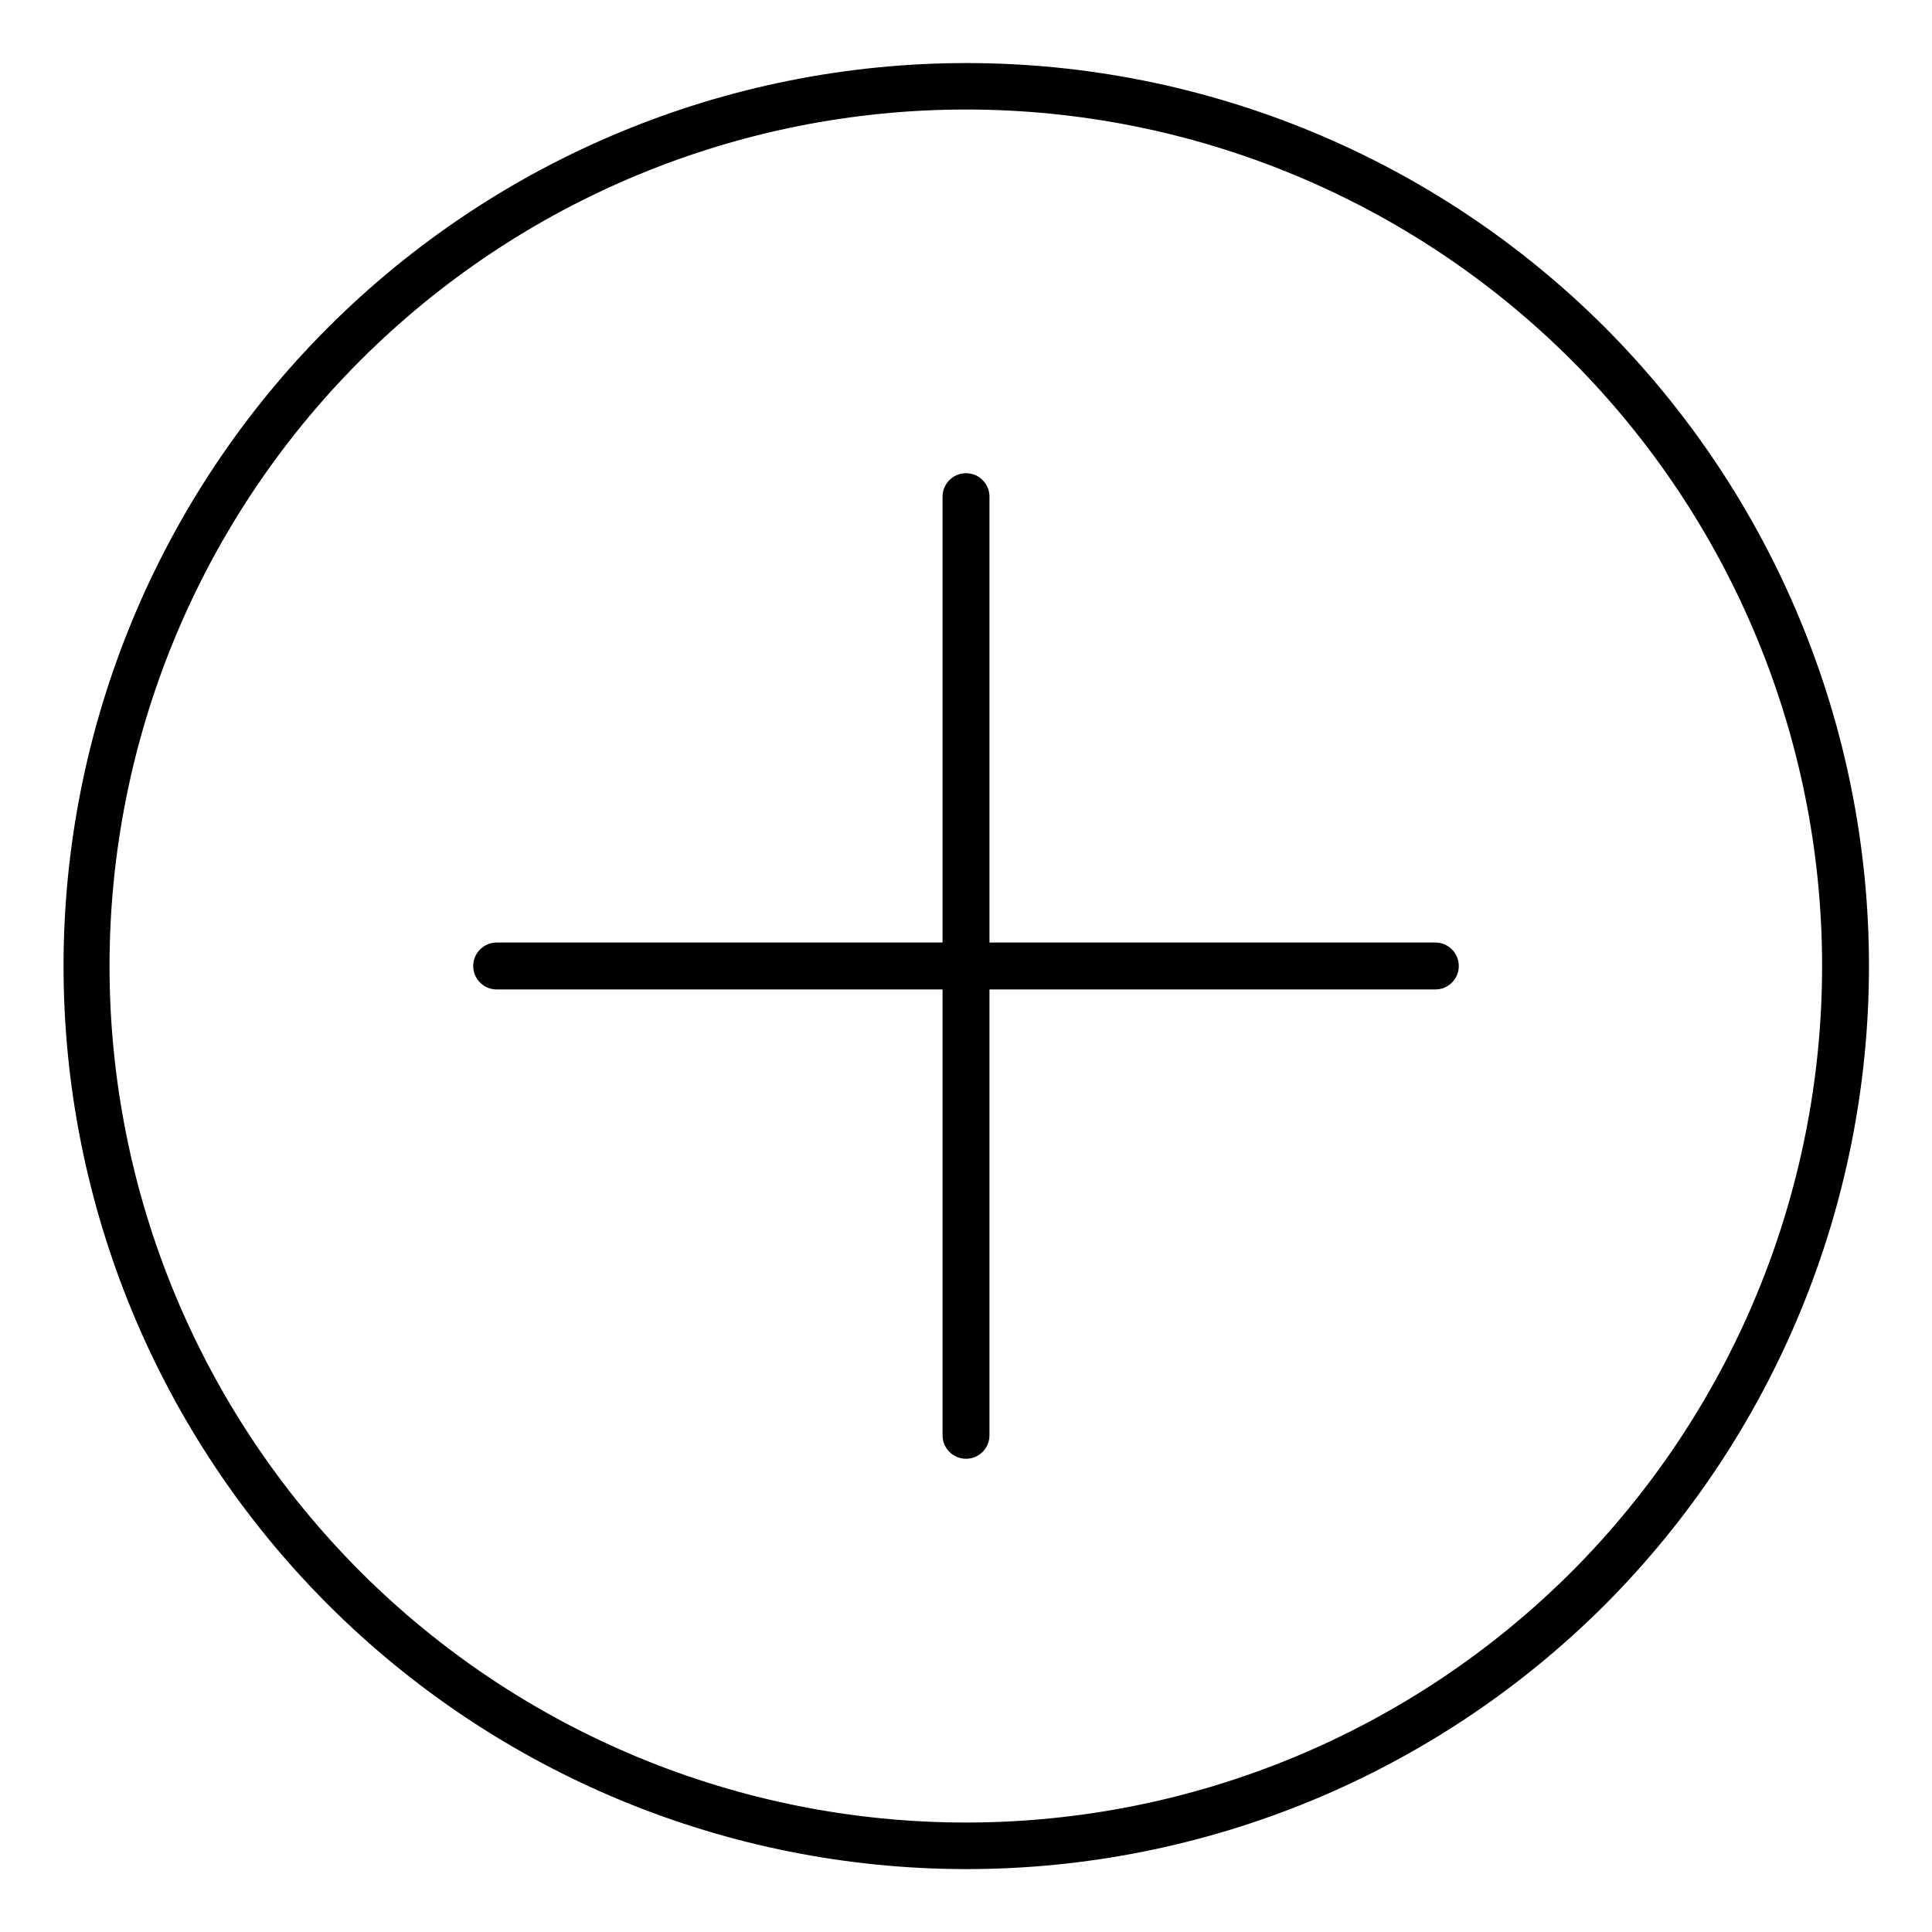
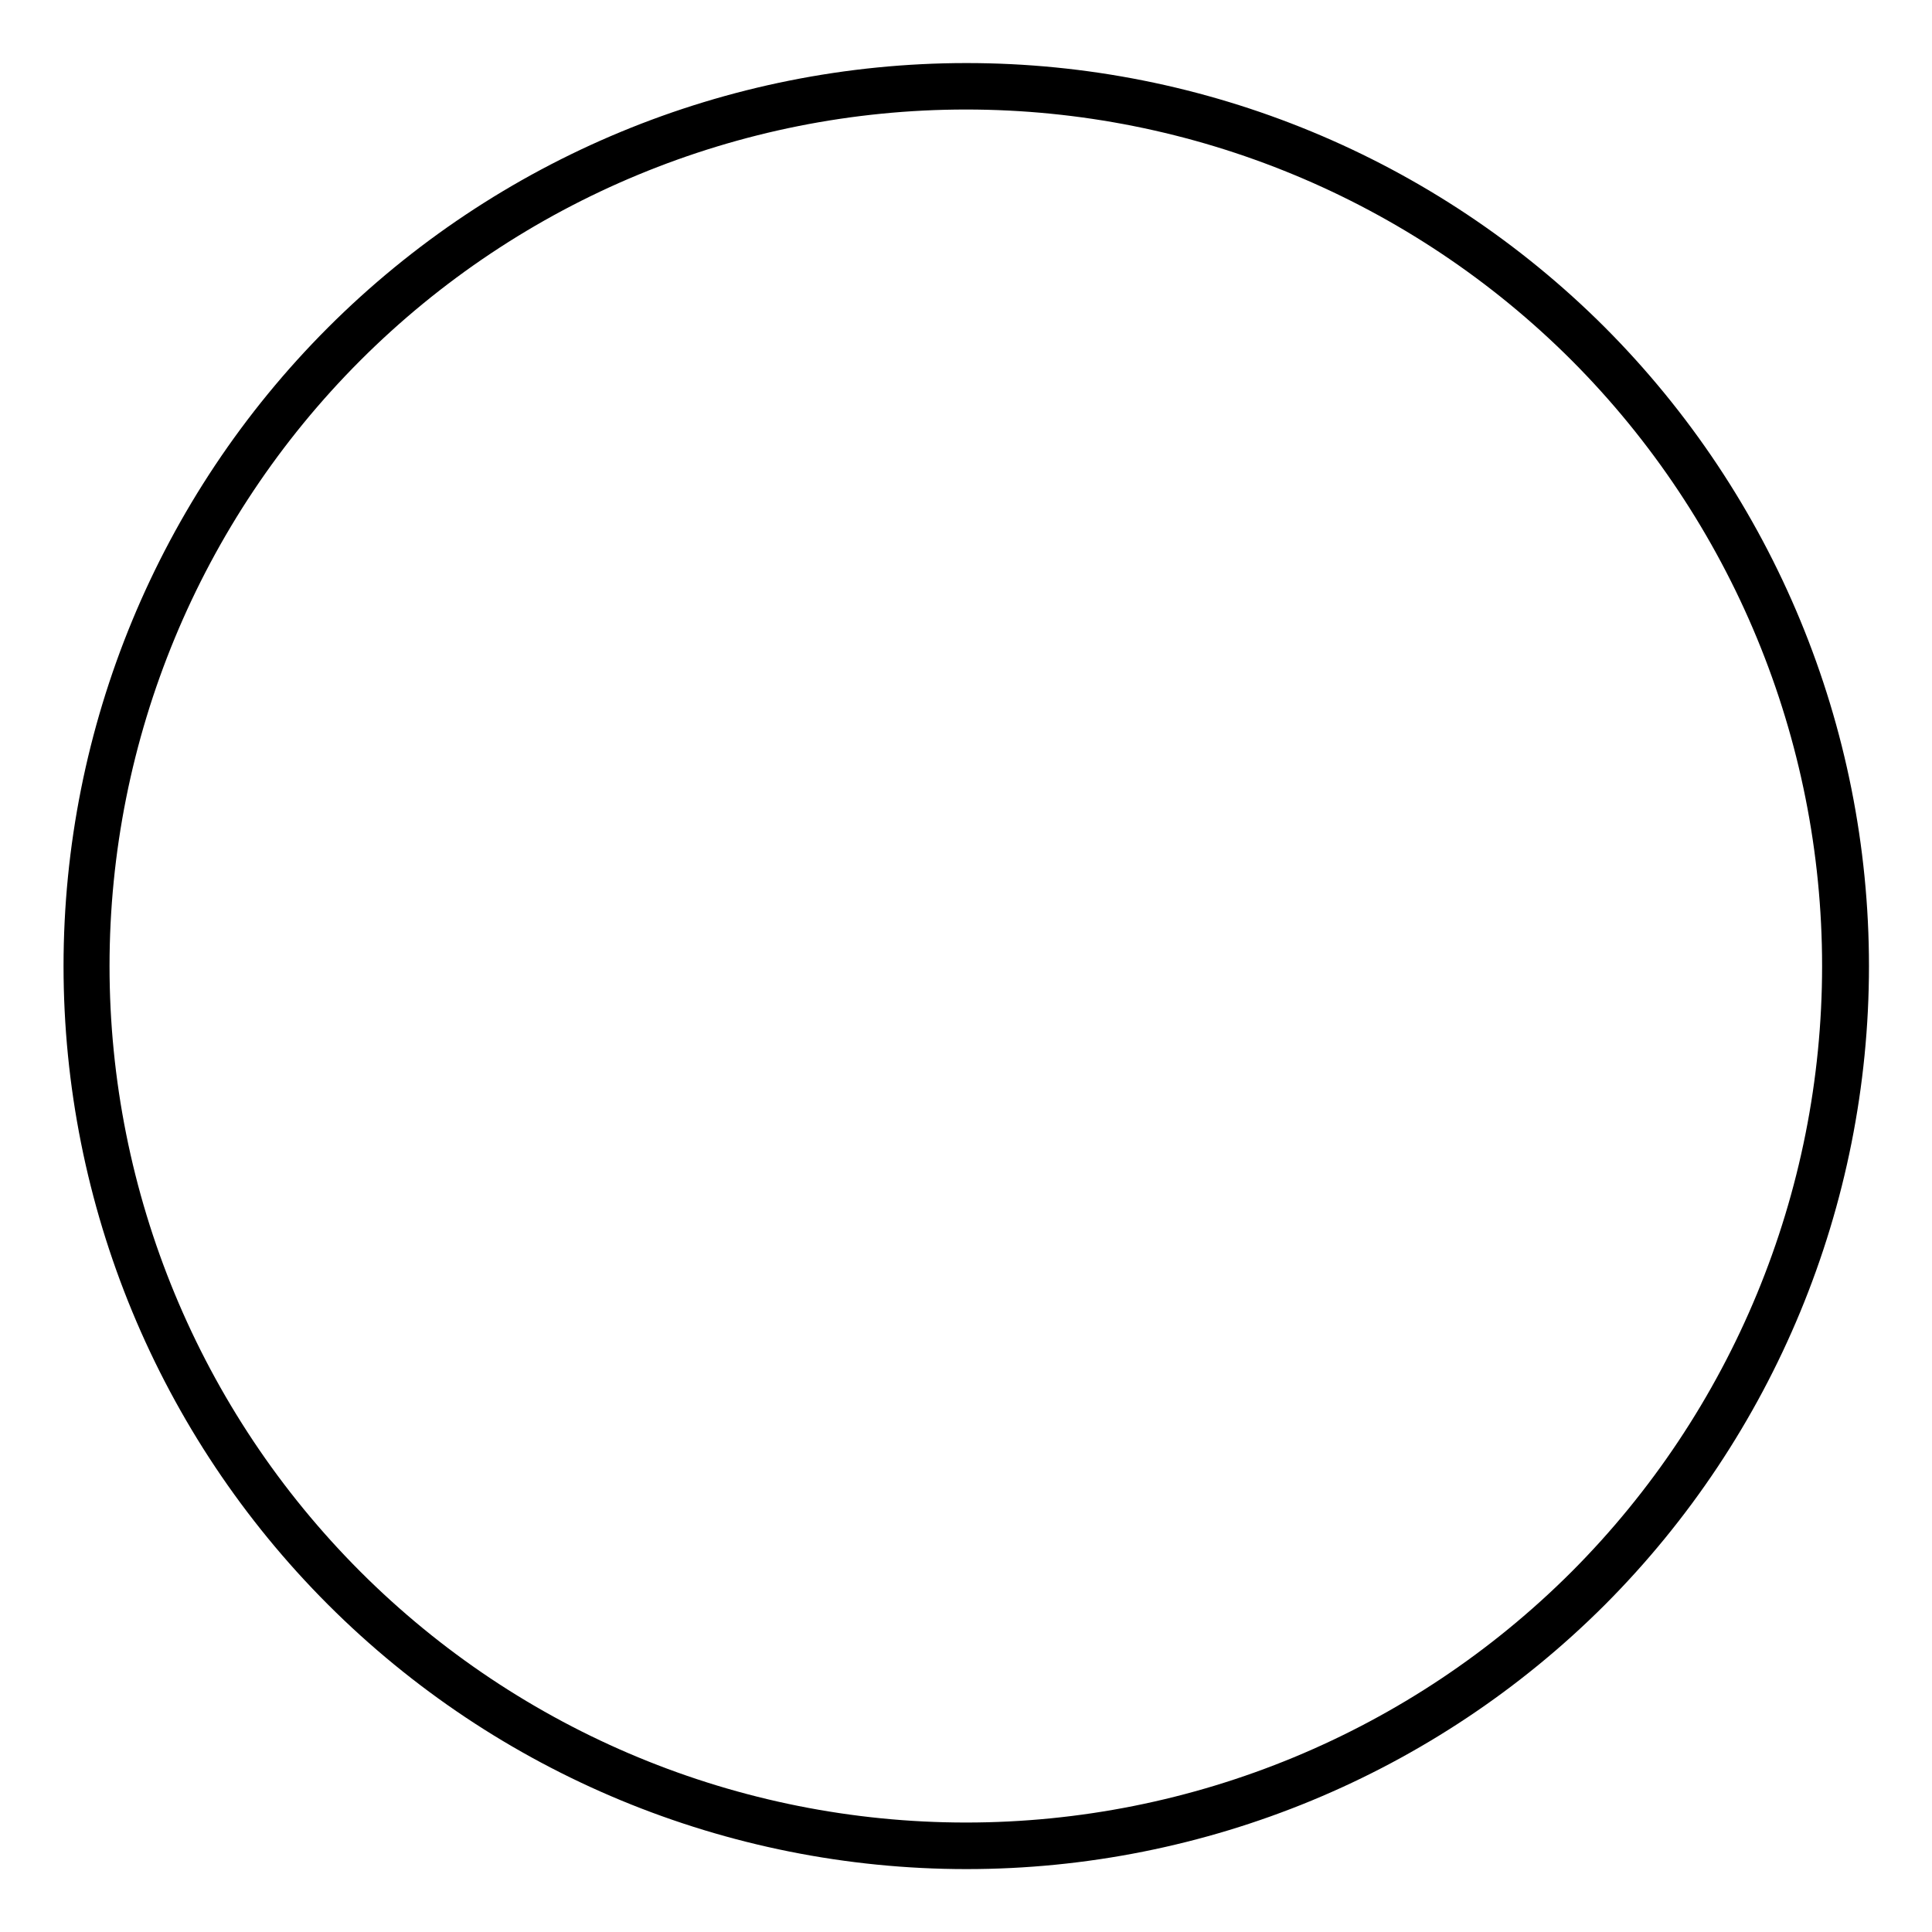
<svg xmlns="http://www.w3.org/2000/svg" fill="#000000" width="800px" height="800px" version="1.1" viewBox="144 144 512 512">
  <g>
-     <path d="m524.38 393.78h-118.16v-118.16c0-3.434-2.781-6.215-6.215-6.215s-6.219 2.781-6.219 6.215v118.16h-118.16c-3.434 0-6.219 2.785-6.219 6.219s2.785 6.215 6.219 6.215h118.16v118.16c0 3.434 2.785 6.215 6.219 6.215s6.215-2.781 6.215-6.215v-118.16h118.16c3.434 0 6.215-2.781 6.215-6.215s-2.781-6.219-6.215-6.219z" />
    <path d="m569.28 230.72c-44.891-44.848-105.76-70.031-169.21-70.008-63.457 0.02-124.3 25.242-169.17 70.117-44.863 44.879-70.062 105.73-70.062 169.19 0 63.453 25.199 124.31 70.062 169.19 44.863 44.879 105.71 70.102 169.17 70.121 63.453 0.02 124.32-25.16 169.21-70.008 44.836-44.938 70.016-105.82 70.016-169.3 0-63.48-25.18-124.36-70.016-169.3zm-8.773 329.79c-42.57 42.566-100.3 66.48-160.5 66.48-60.203 0-117.94-23.918-160.5-66.484s-66.48-100.3-66.48-160.5 23.914-117.93 66.48-160.5c42.566-42.57 100.3-66.484 160.5-66.484 60.199 0 117.93 23.91 160.5 66.48 42.5 42.605 66.367 100.32 66.367 160.5s-23.867 117.9-66.367 160.51z" />
  </g>
</svg>